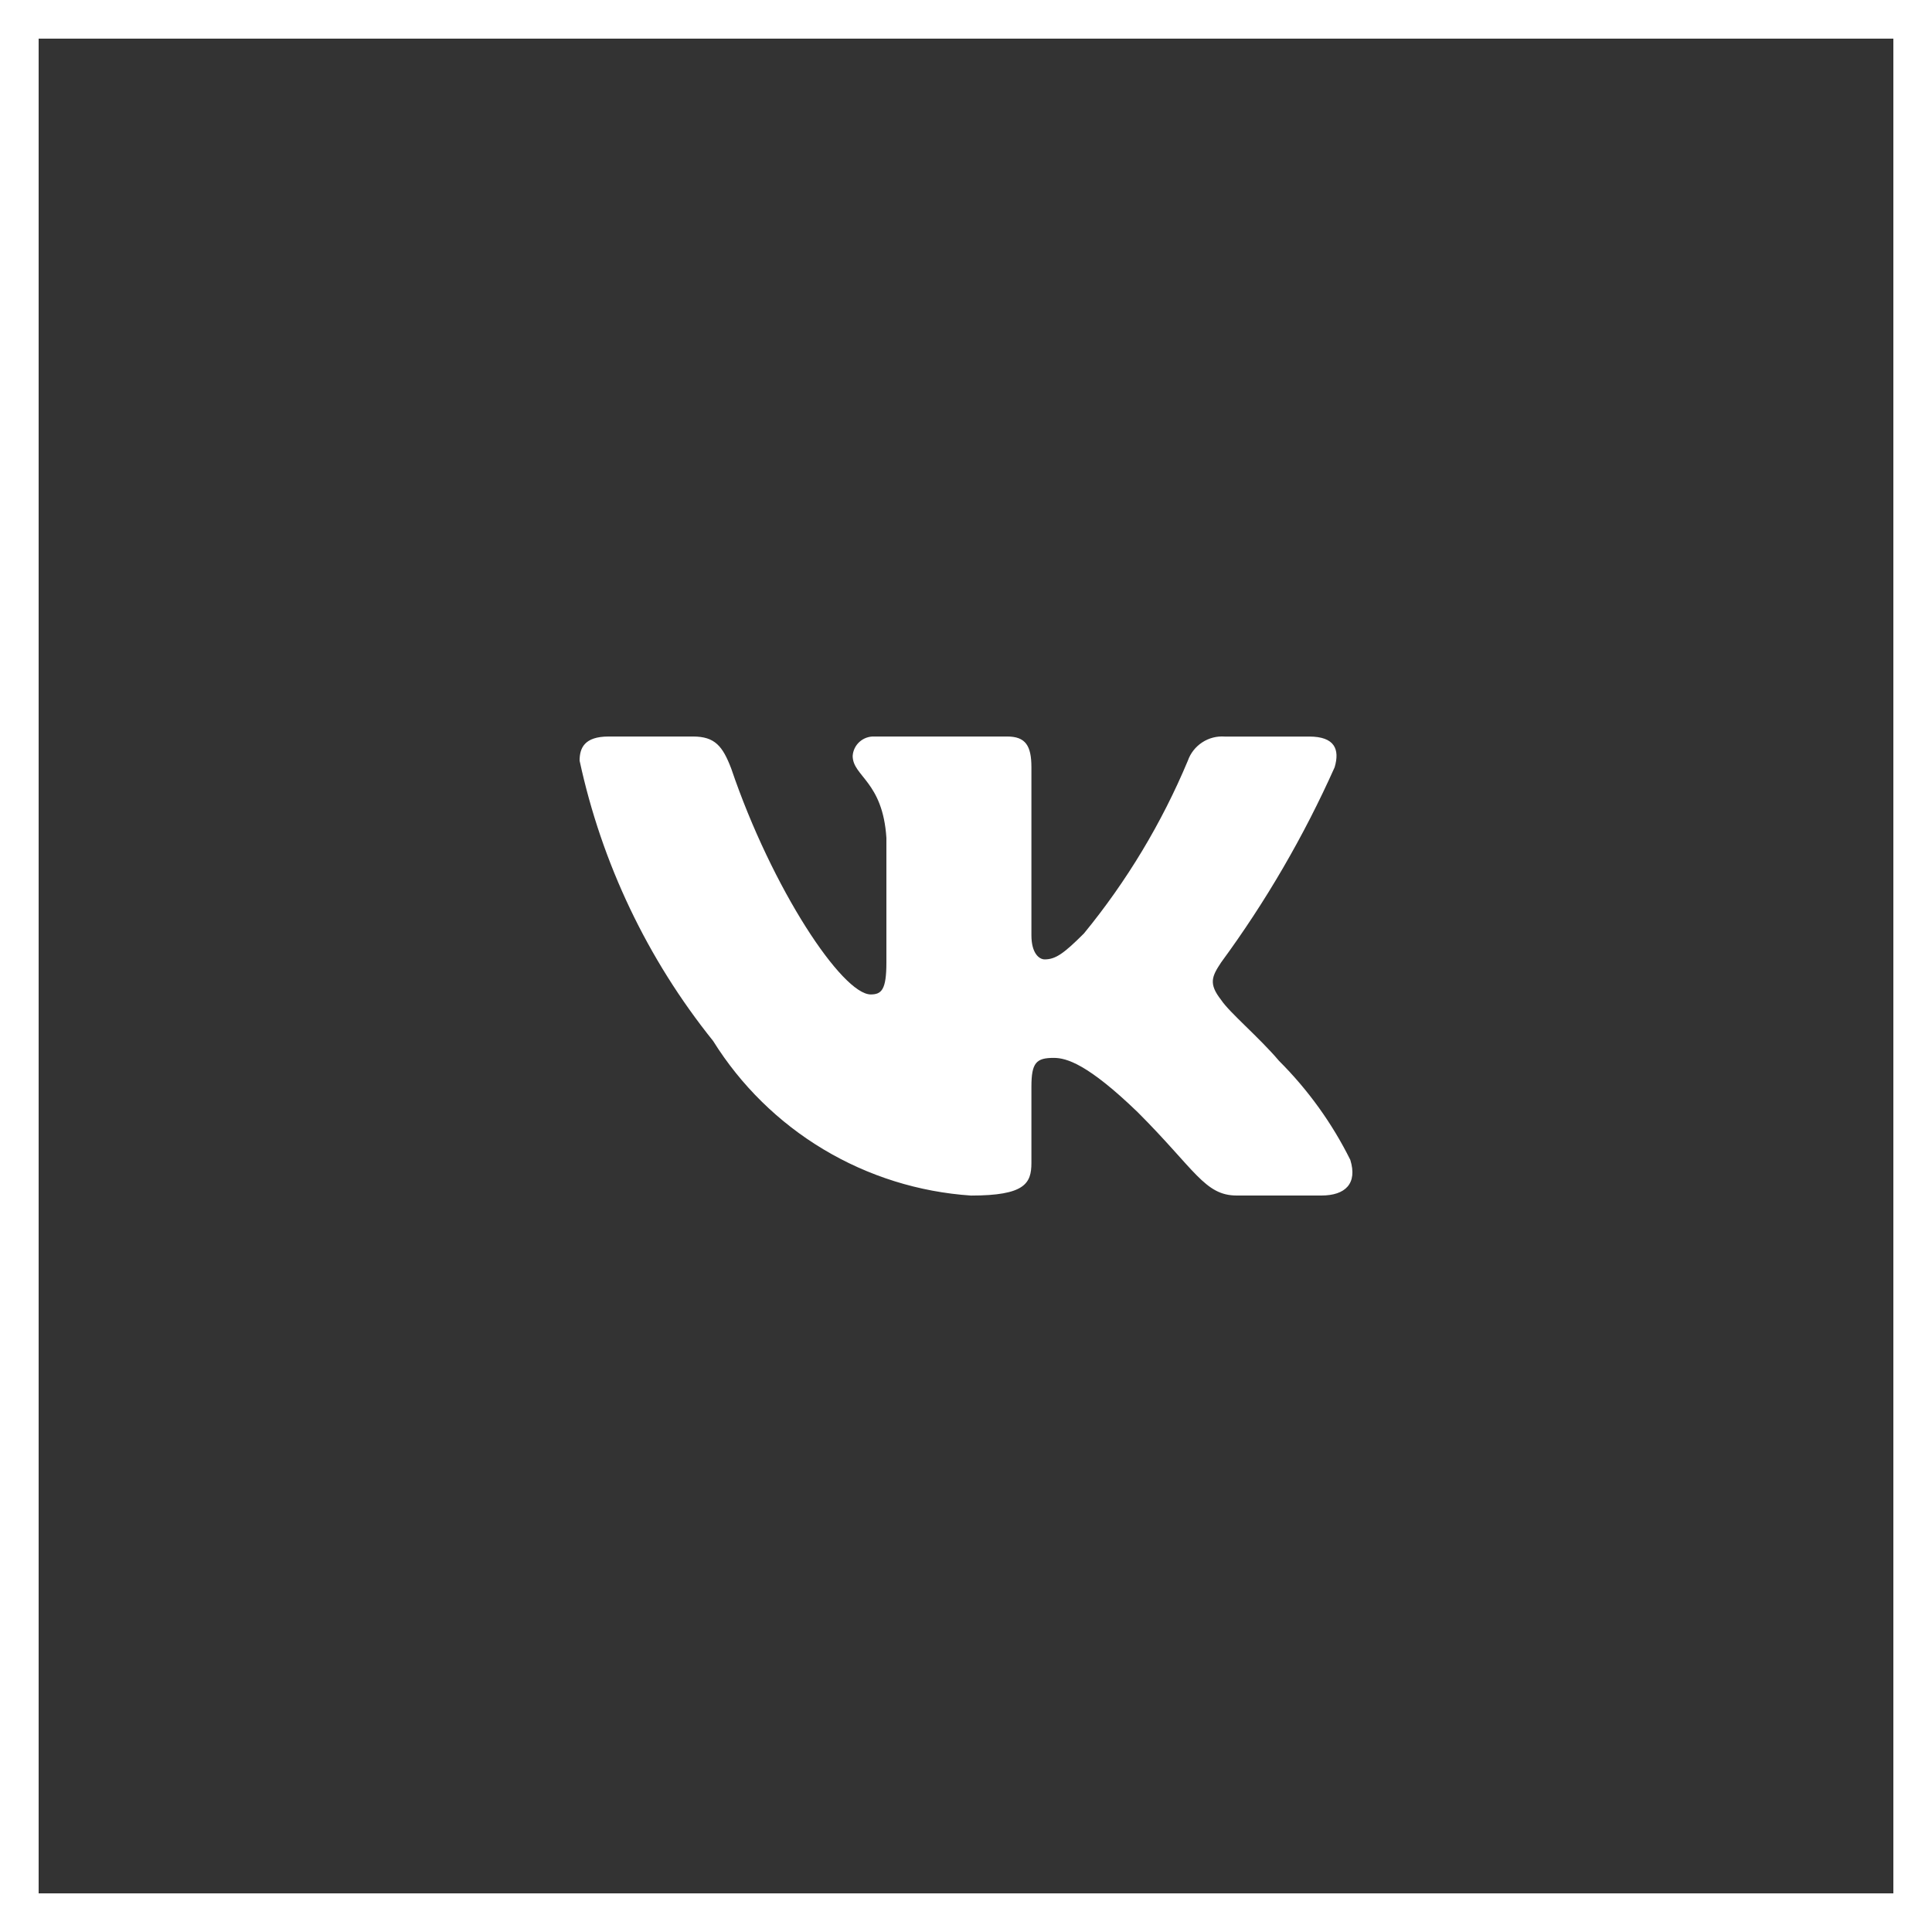
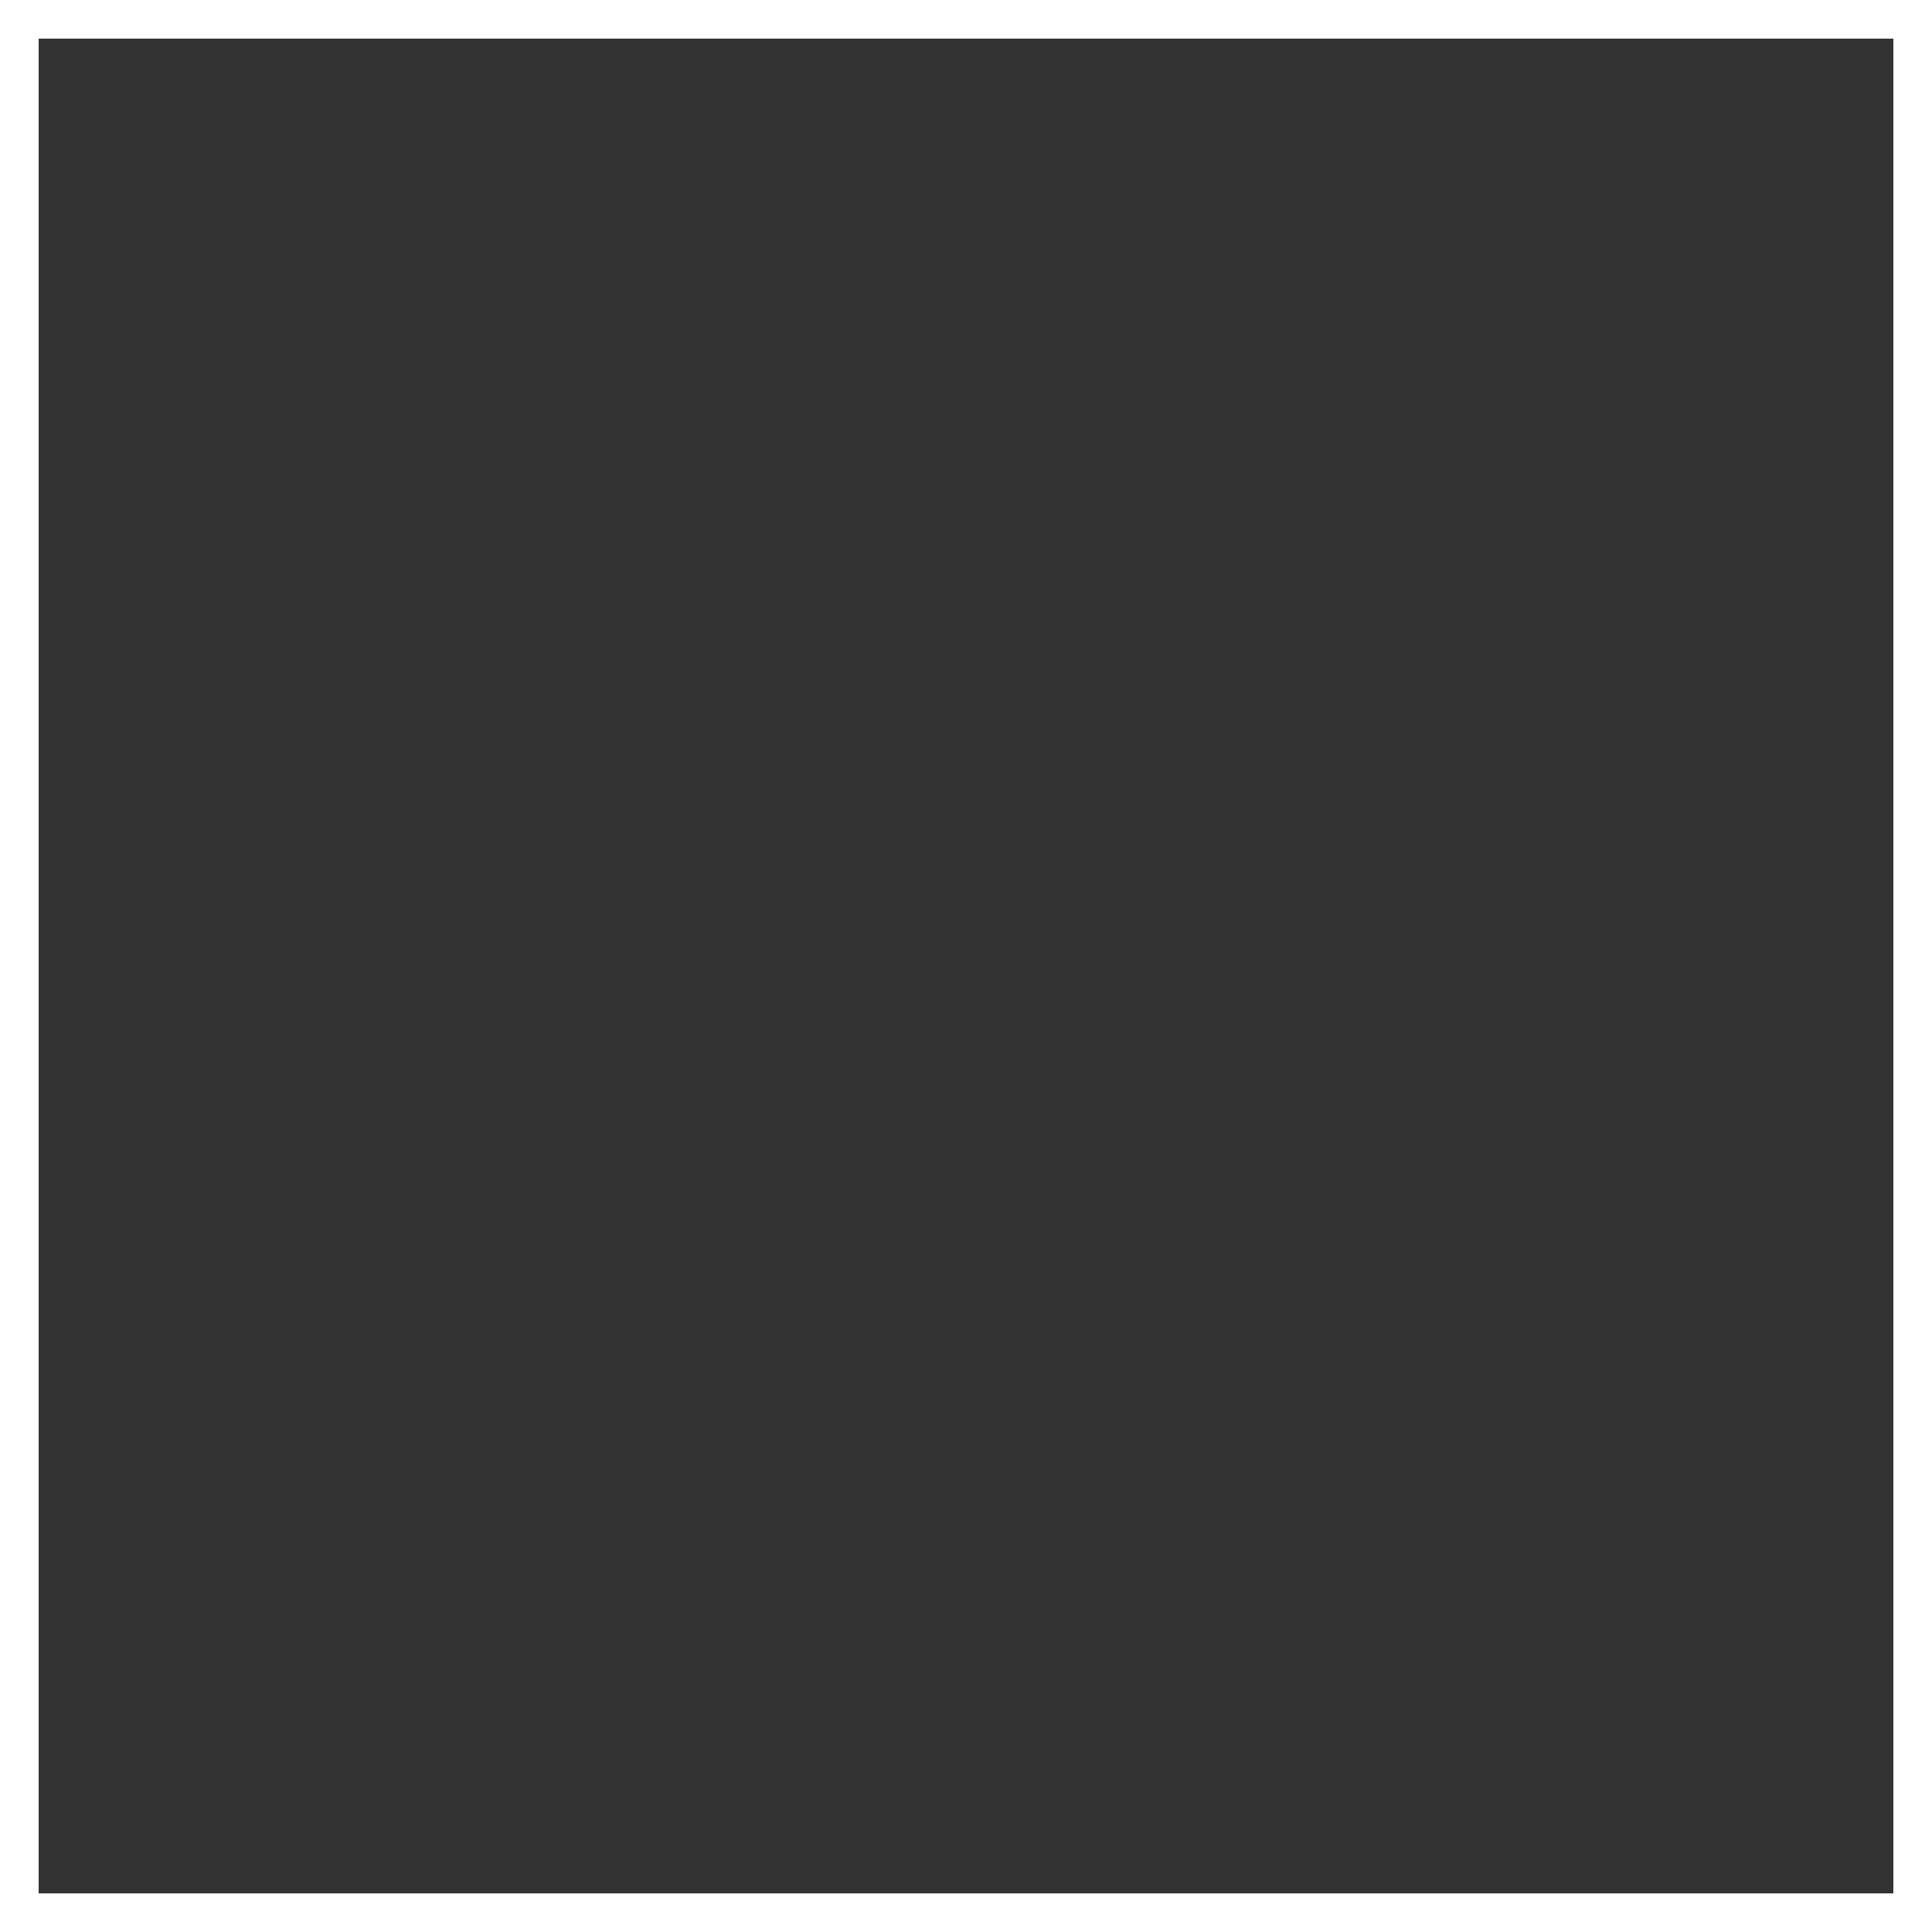
<svg xmlns="http://www.w3.org/2000/svg" width="50" height="50" viewBox="0 0 50 50" fill="none">
  <rect x="0" y="0" width="50" height="50" fill="#333333" stroke="none" />
  <rect x="0.5" y="0.5" width="49" height="49" stroke="white" />
-   <path d="M34.196 30.94H32.007C31.178 30.94 30.929 30.269 29.444 28.784C28.147 27.533 27.599 27.378 27.271 27.378C26.817 27.378 26.693 27.502 26.693 28.127V30.096C26.693 30.629 26.52 30.941 25.129 30.941C23.779 30.85 22.47 30.44 21.309 29.744C20.149 29.049 19.171 28.087 18.455 26.939C16.755 24.823 15.572 22.34 15 19.686C15 19.358 15.125 19.061 15.75 19.061H17.938C18.501 19.061 18.703 19.311 18.924 19.89C19.986 23.016 21.799 25.736 22.535 25.736C22.817 25.736 22.94 25.611 22.94 24.908V21.687C22.847 20.218 22.067 20.094 22.067 19.562C22.076 19.422 22.141 19.291 22.245 19.198C22.35 19.104 22.488 19.055 22.628 19.061H26.067C26.538 19.061 26.693 19.295 26.693 19.857V24.204C26.693 24.674 26.895 24.829 27.037 24.829C27.319 24.829 27.536 24.674 28.053 24.157C29.161 22.805 30.067 21.298 30.742 19.685C30.81 19.491 30.941 19.326 31.113 19.213C31.285 19.1 31.489 19.047 31.695 19.062H33.883C34.54 19.062 34.679 19.39 34.54 19.858C33.743 21.641 32.758 23.334 31.602 24.908C31.365 25.267 31.271 25.455 31.602 25.877C31.818 26.205 32.586 26.846 33.101 27.455C33.852 28.204 34.475 29.07 34.946 30.018C35.134 30.628 34.821 30.94 34.196 30.94Z" fill="white" />
</svg>